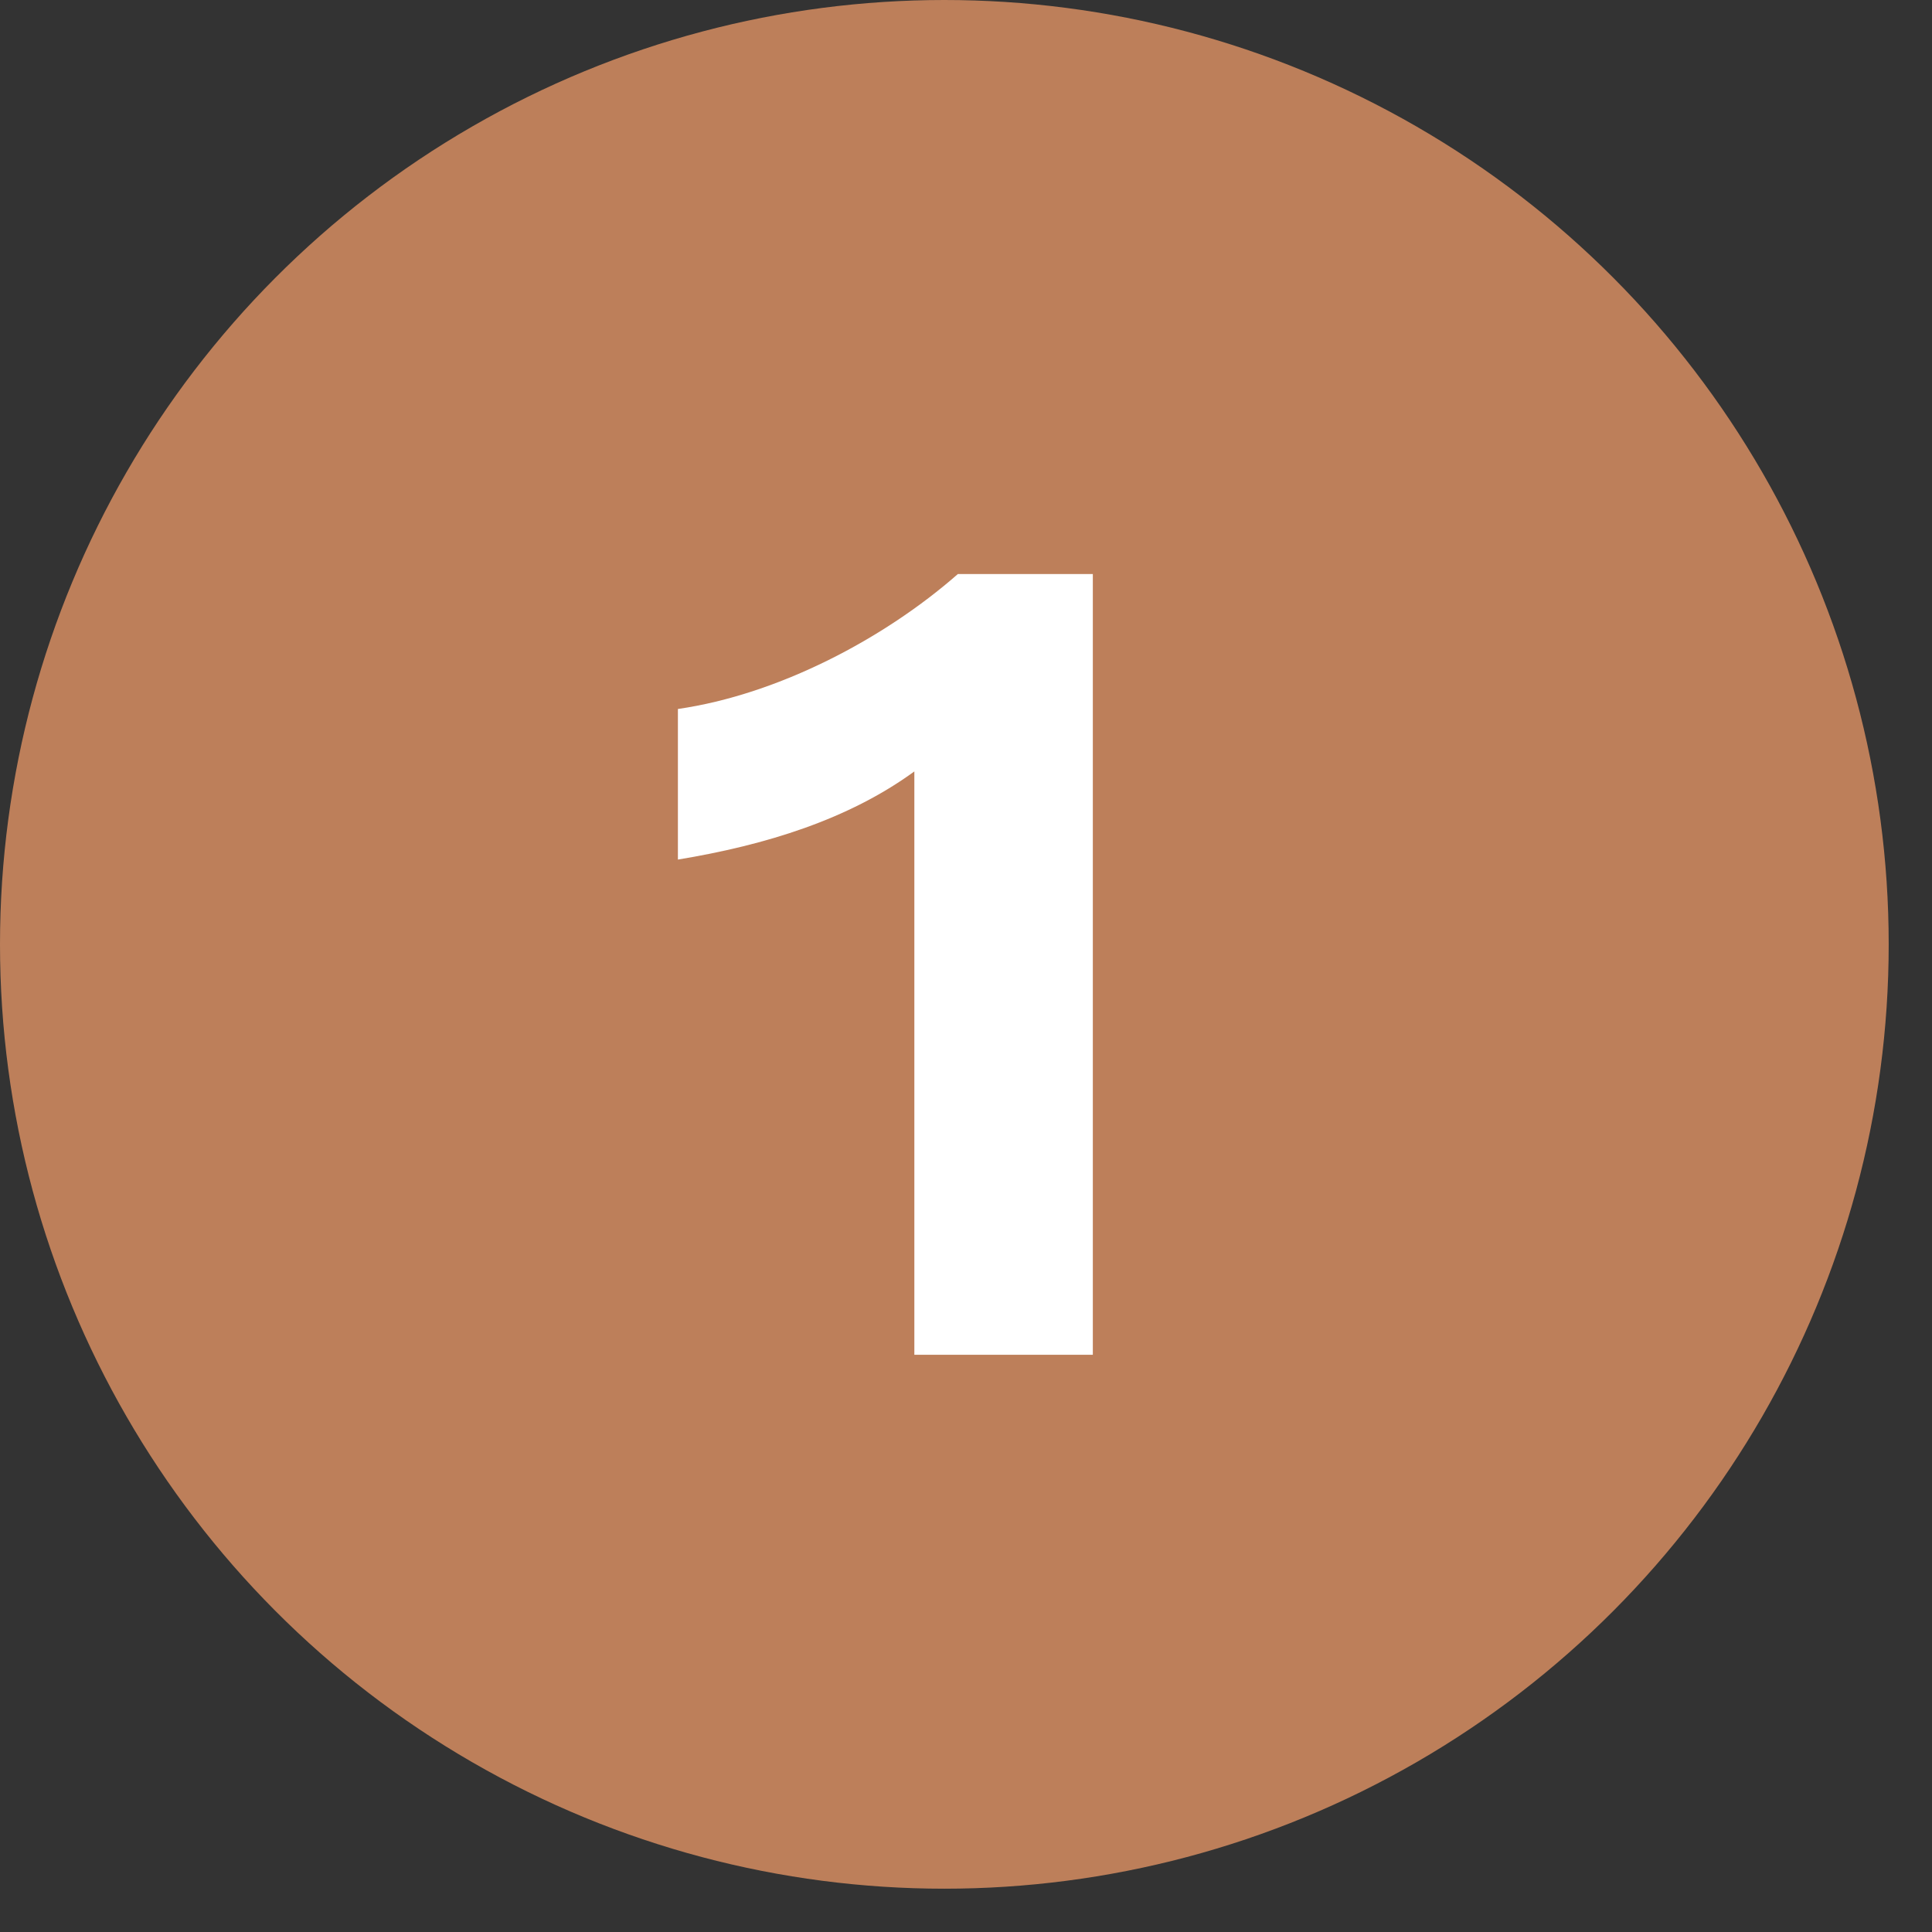
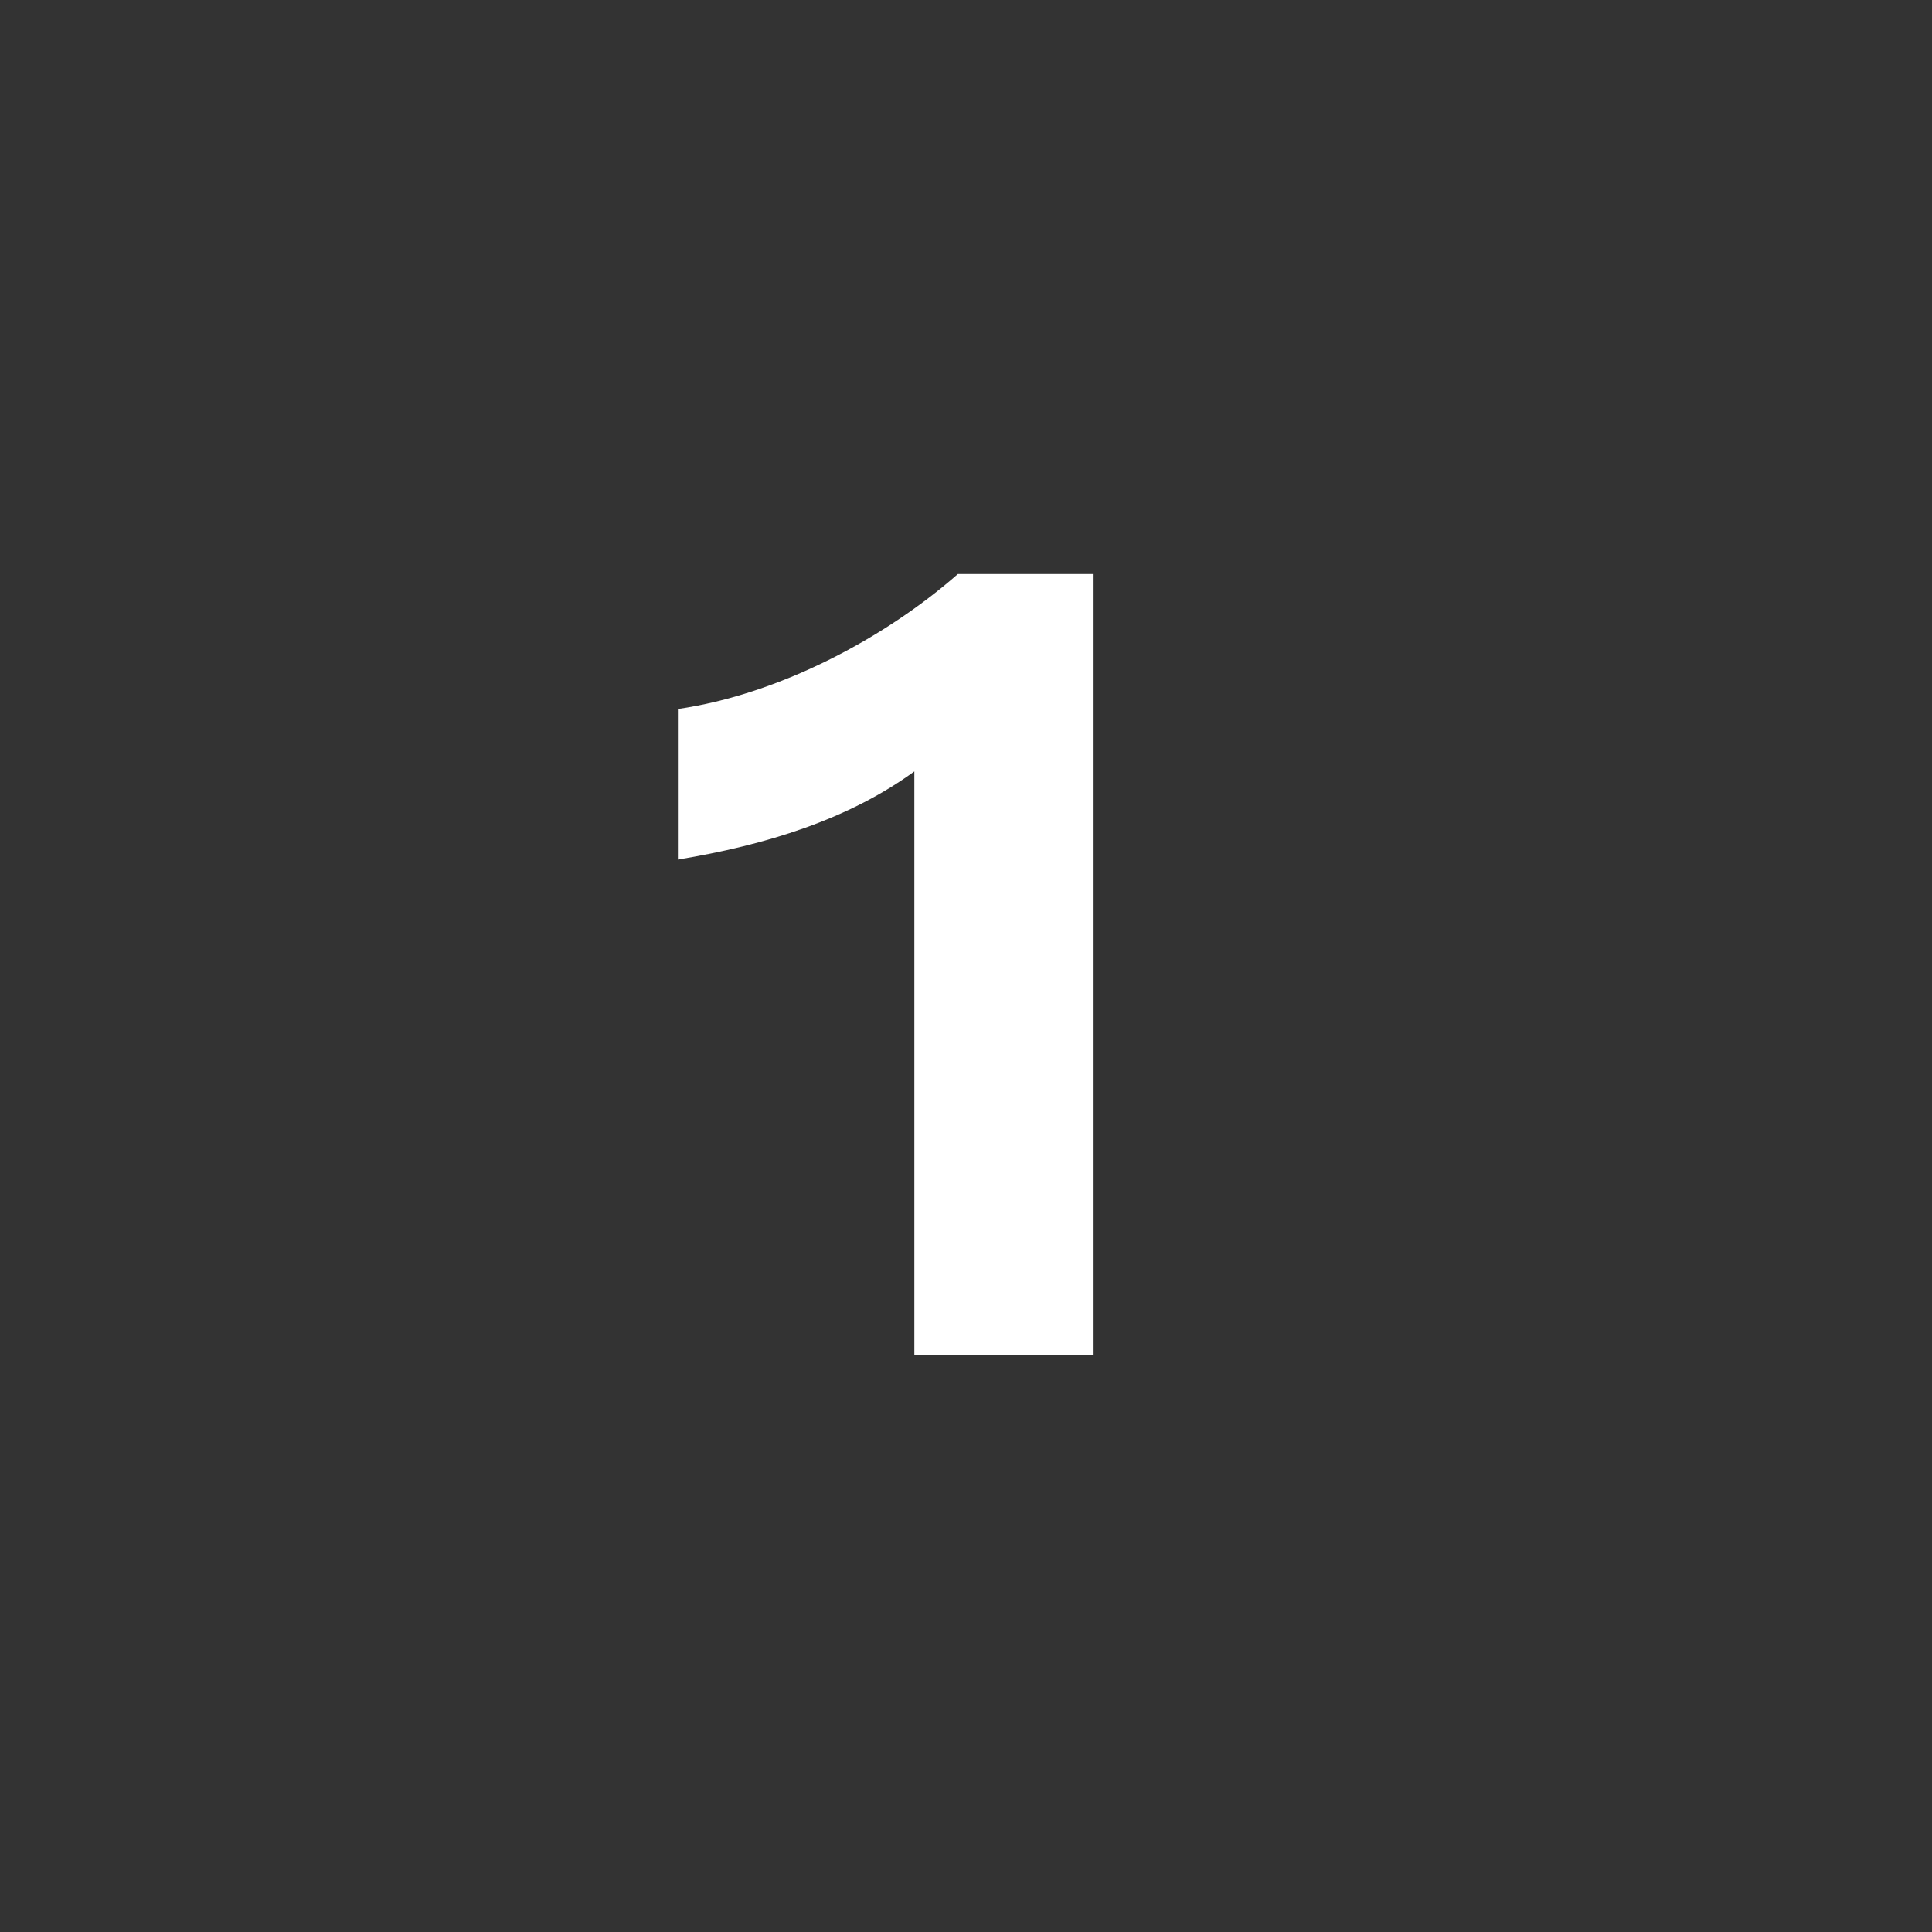
<svg xmlns="http://www.w3.org/2000/svg" width="34" height="34" viewBox="0 0 34 34" fill="none">
  <rect x="0" y="0" width="34" height="34" fill="#333333" stroke="none" />
-   <circle cx="16.619" cy="16.619" r="16.619" fill="#BD7F5A" />
-   <path d="M16.091 23.842V13.576C14.933 14.42 13.481 14.871 11.93 15.127V12.477C13.697 12.222 15.561 11.24 16.857 10.102H19.232V23.842H16.091Z" fill="white" />
+   <path d="M16.091 23.842V13.576C14.933 14.42 13.481 14.871 11.93 15.127V12.477C13.697 12.222 15.561 11.24 16.857 10.102H19.232V23.842Z" fill="white" />
</svg>